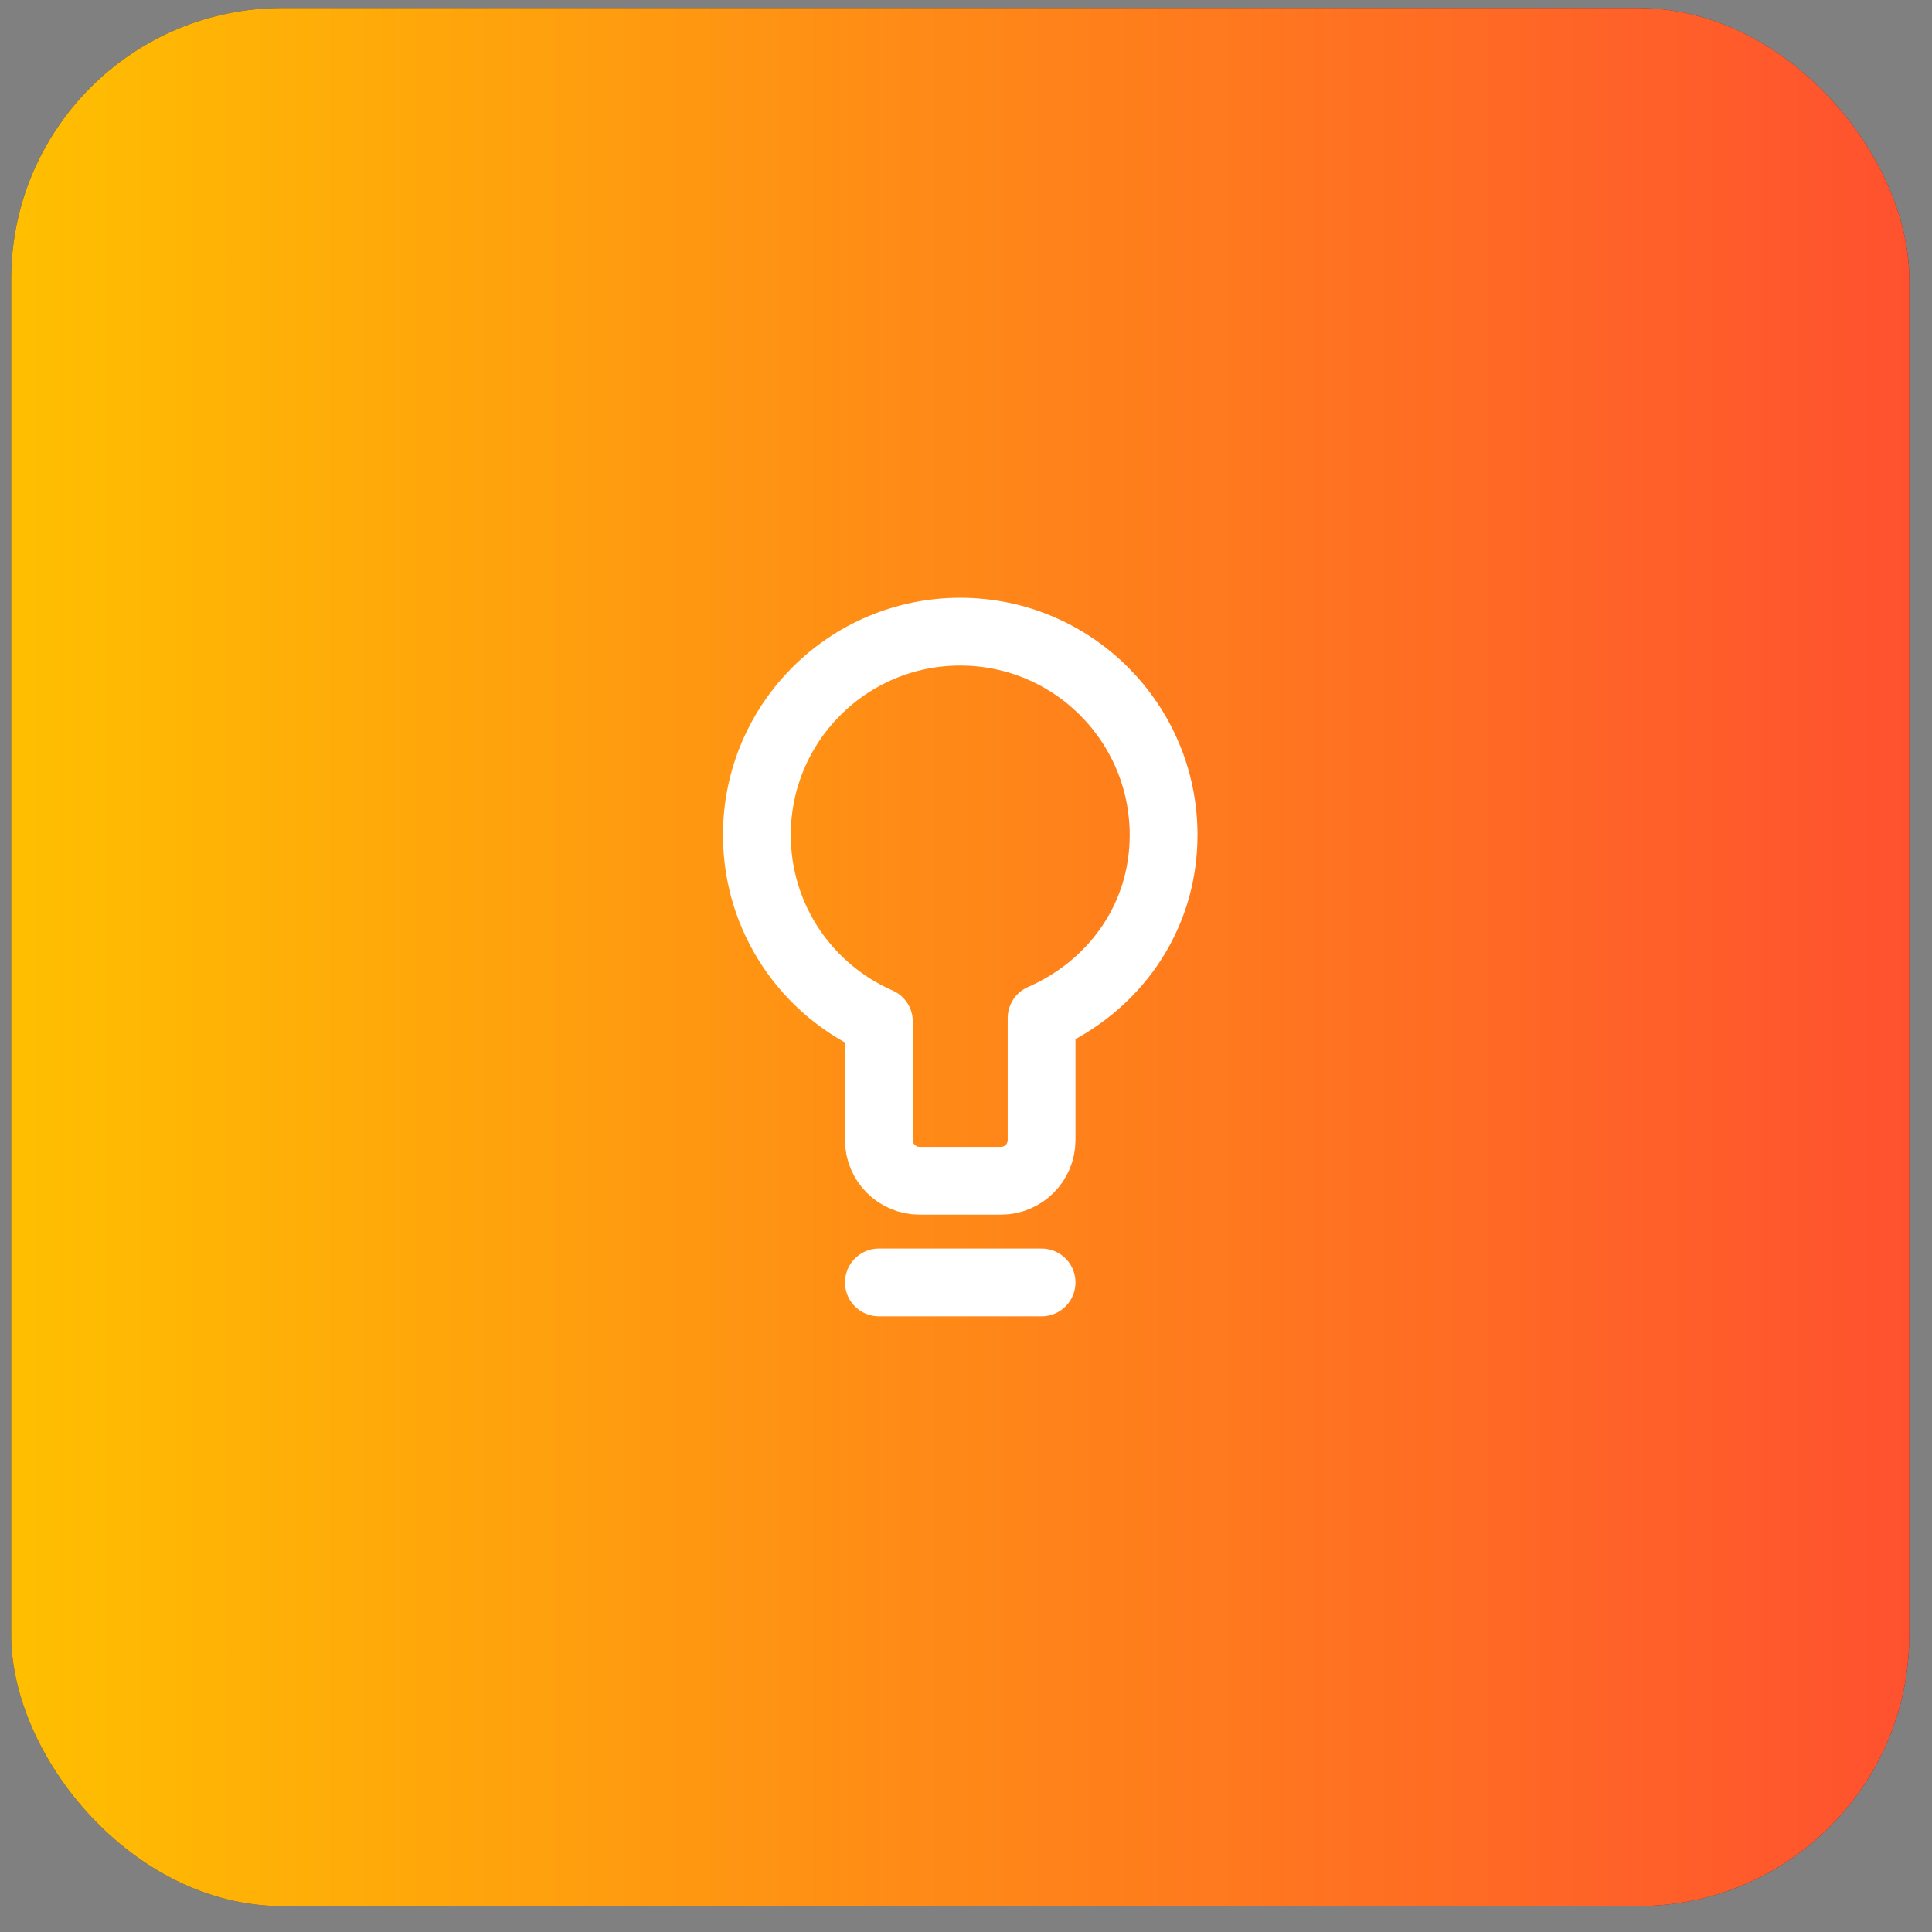
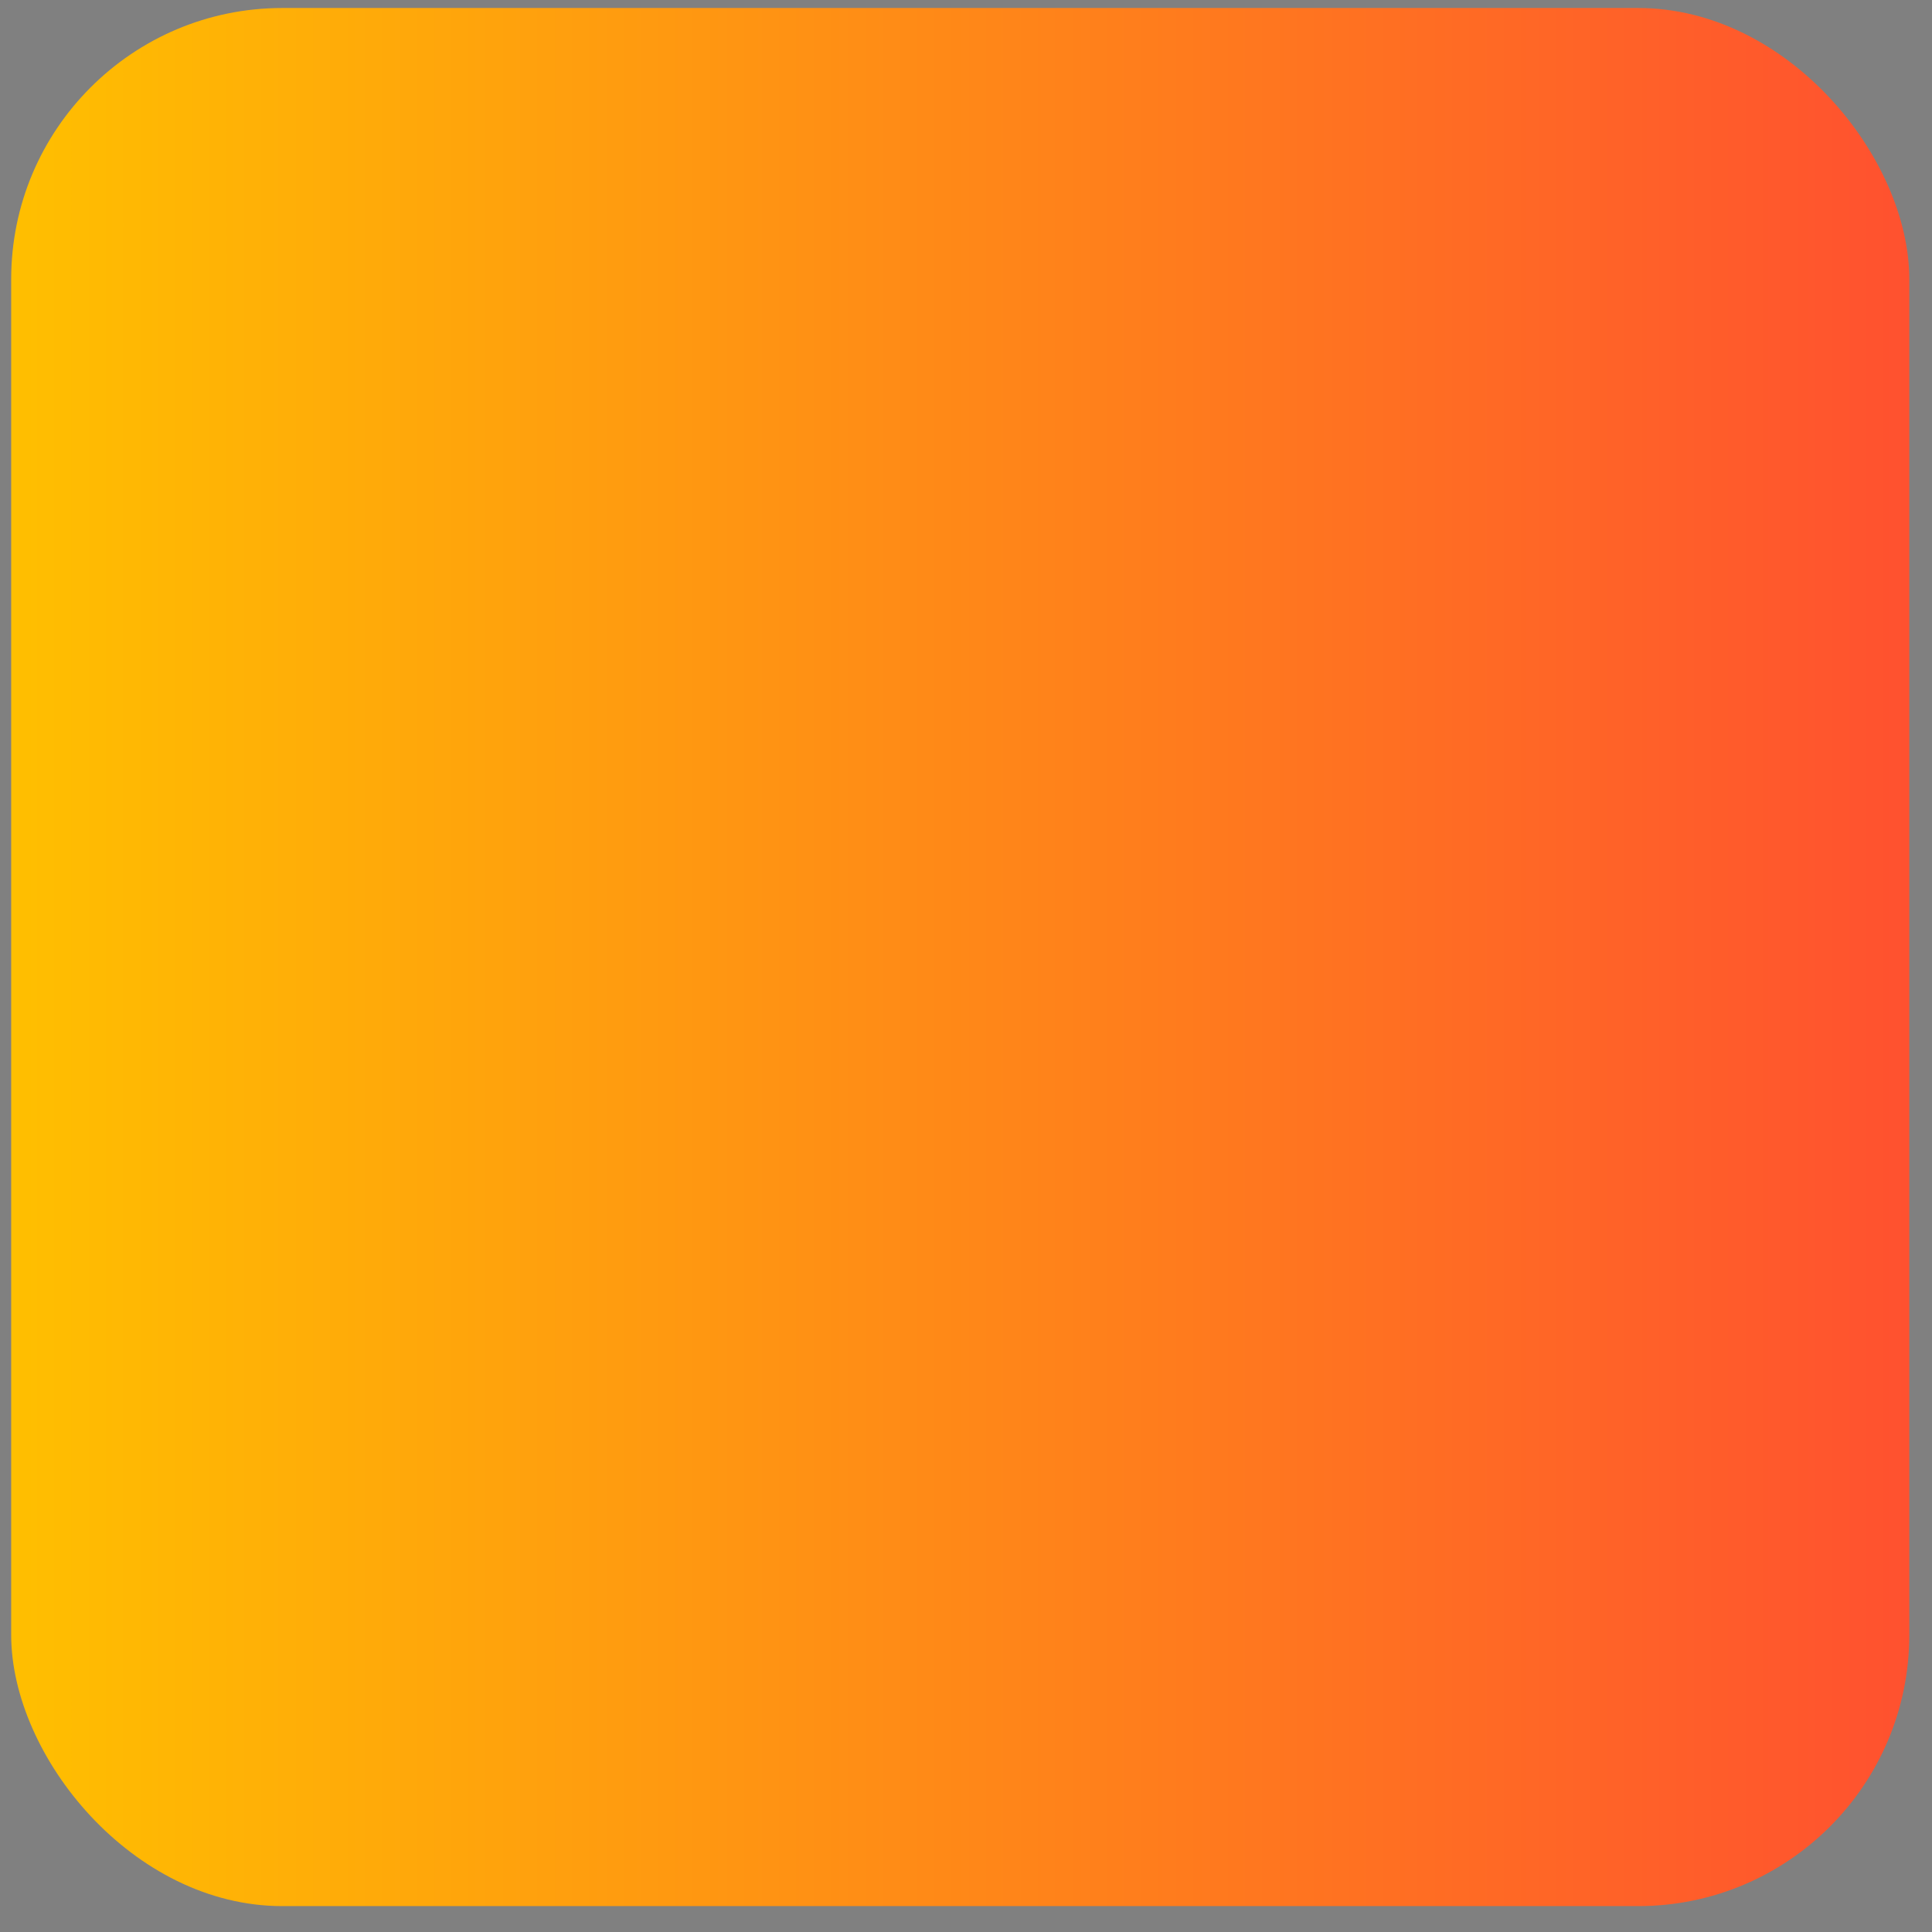
<svg xmlns="http://www.w3.org/2000/svg" width="57" height="57" viewBox="0 0 57 57" fill="none">
  <rect x="0" y="0" width="57" height="57" fill="#808080" stroke="none" />
-   <rect x="0.33" y="0.236" width="56" height="56" rx="8" fill="#2F3241" />
  <rect x="0.33" y="0.236" width="56" height="56" rx="8" fill="url(#paint0_linear_2327_1606)" />
-   <path d="M25.93 37.836H30.73M22.33 24.636C22.33 21.323 25.016 18.636 28.33 18.636C31.644 18.636 34.33 21.323 34.33 24.636C34.33 27.097 32.849 29.11 30.73 30.036V33.636C30.73 34.299 30.193 34.836 29.53 34.836H27.13C26.467 34.836 25.93 34.299 25.93 33.636V30.137C23.811 29.211 22.33 27.097 22.33 24.636Z" stroke="white" stroke-width="2" stroke-linecap="round" stroke-linejoin="round" />
  <defs>
    <linearGradient id="paint0_linear_2327_1606" x1="0.33" y1="28.236" x2="56.33" y2="28.236" gradientUnits="userSpaceOnUse">
      <stop stop-color="#FFBF00" />
      <stop offset="1" stop-color="#FF512F" />
    </linearGradient>
  </defs>
</svg>